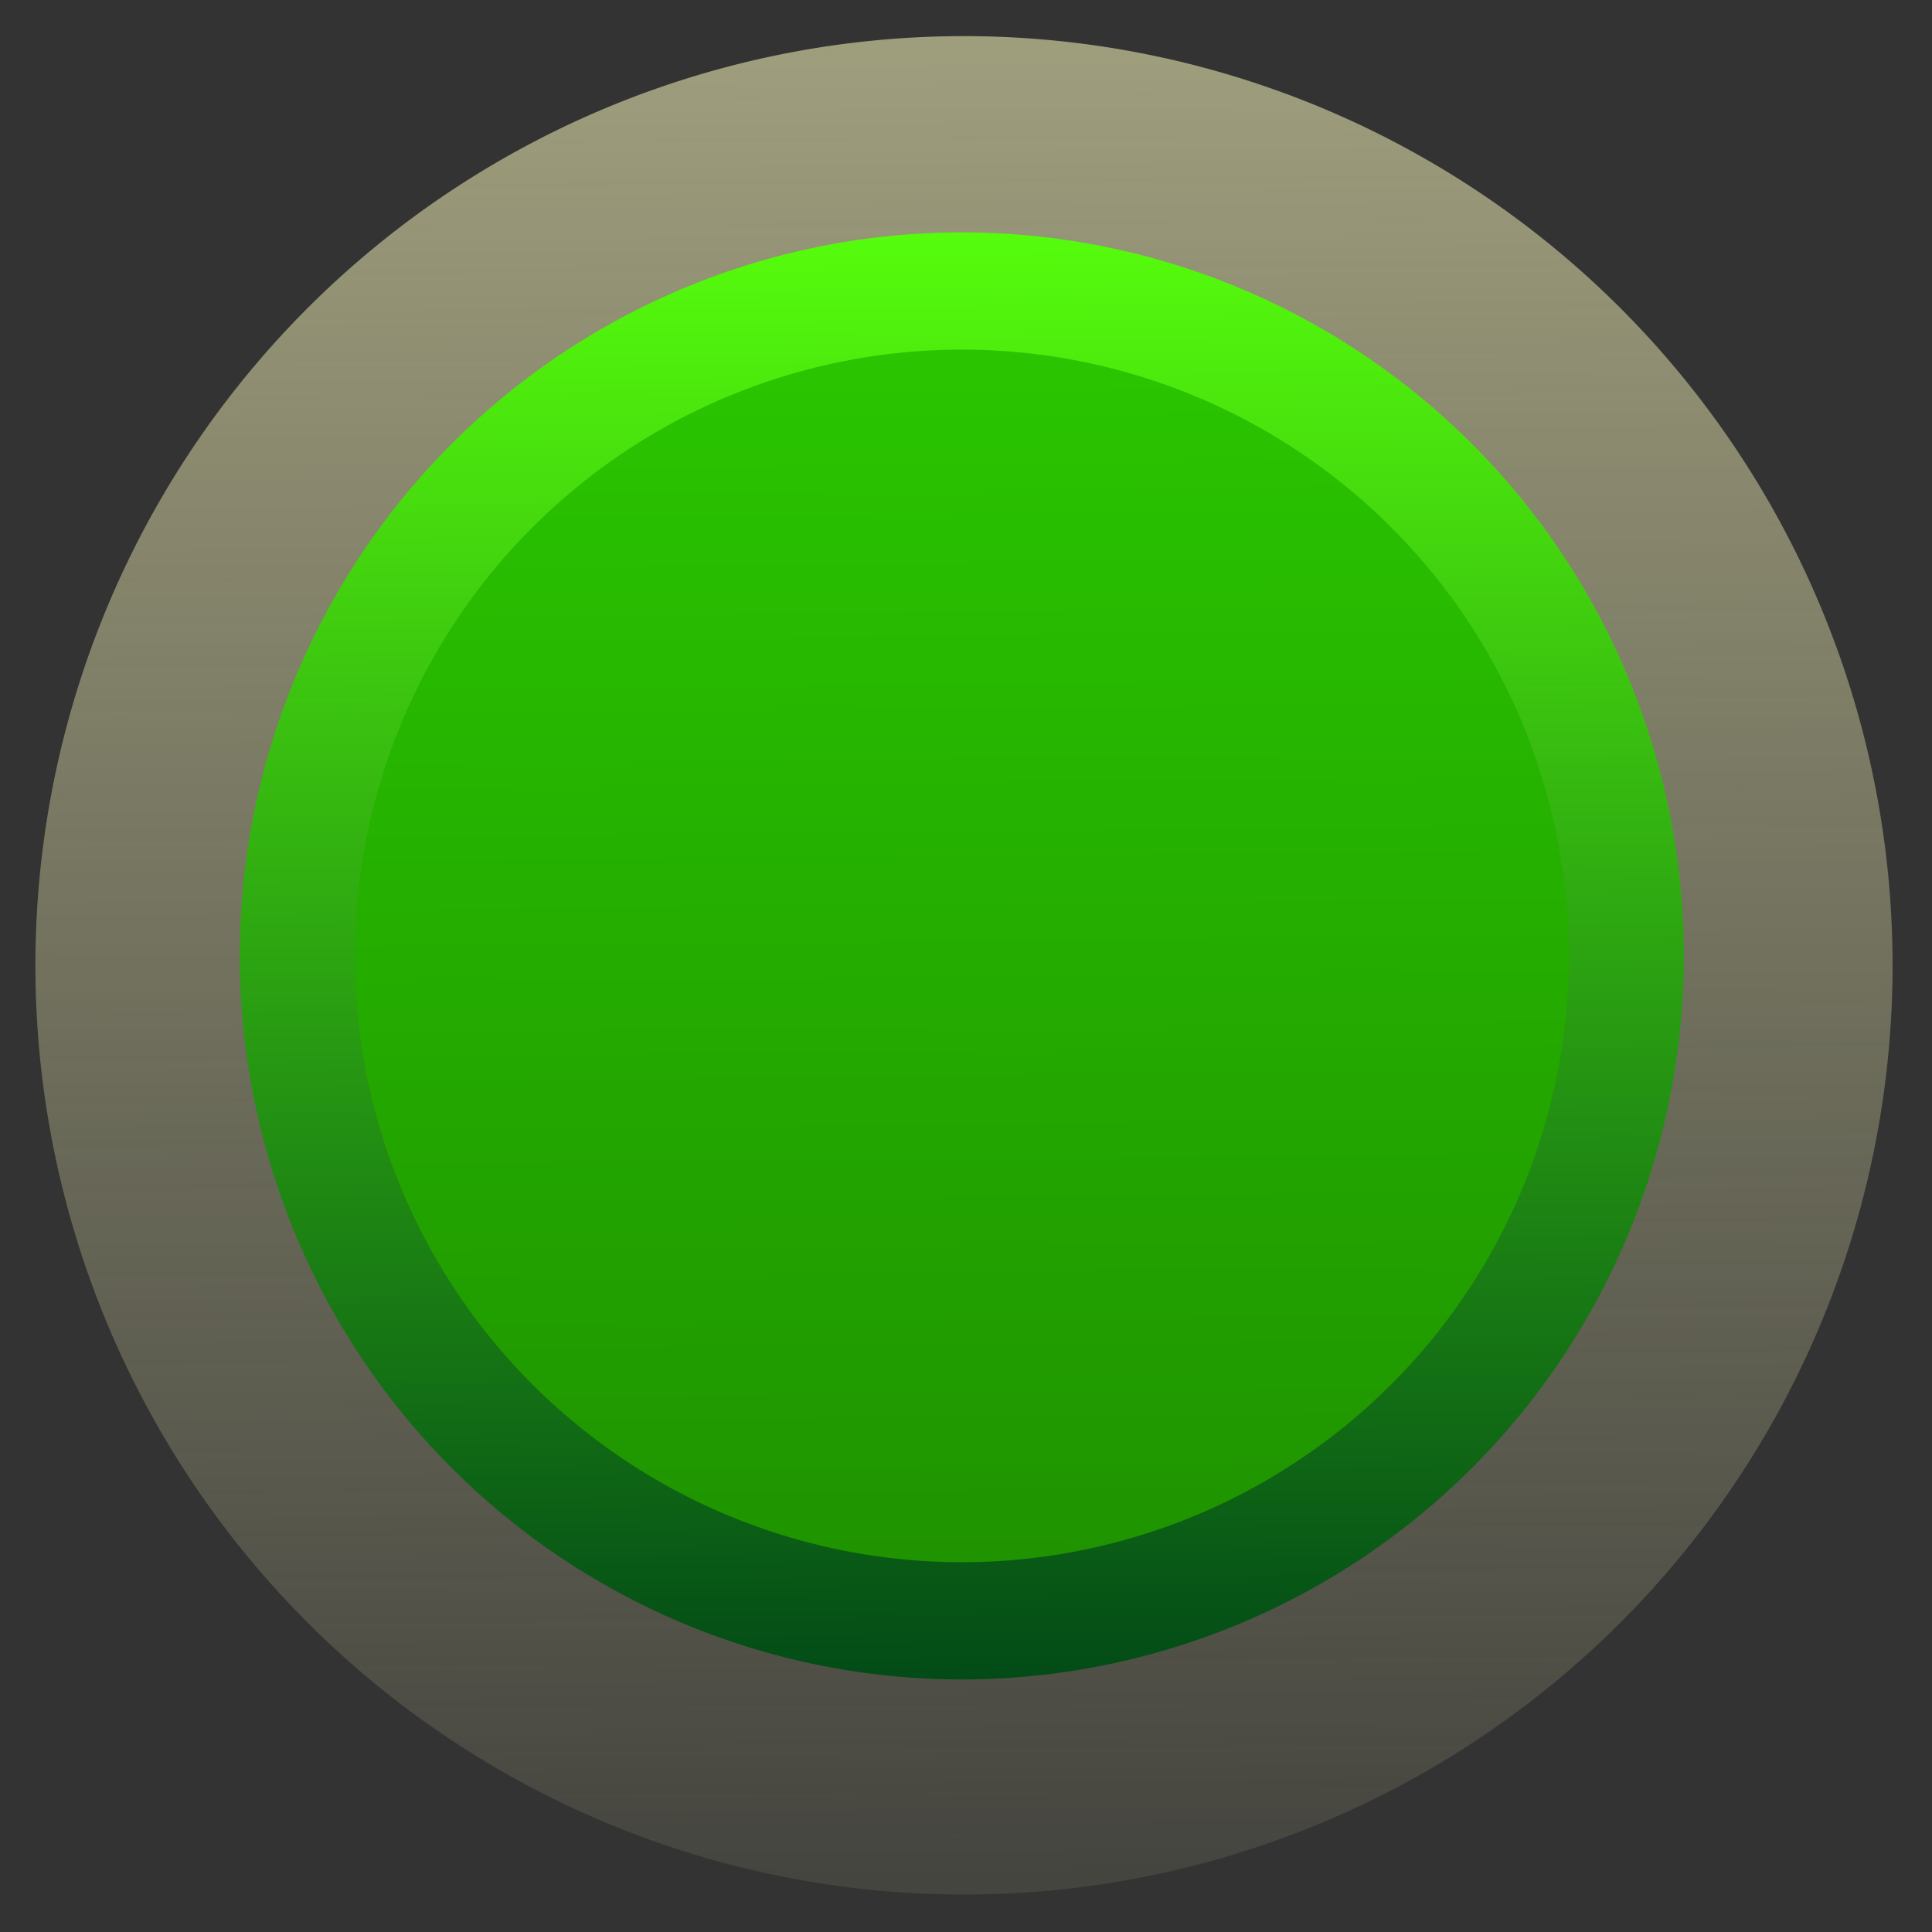
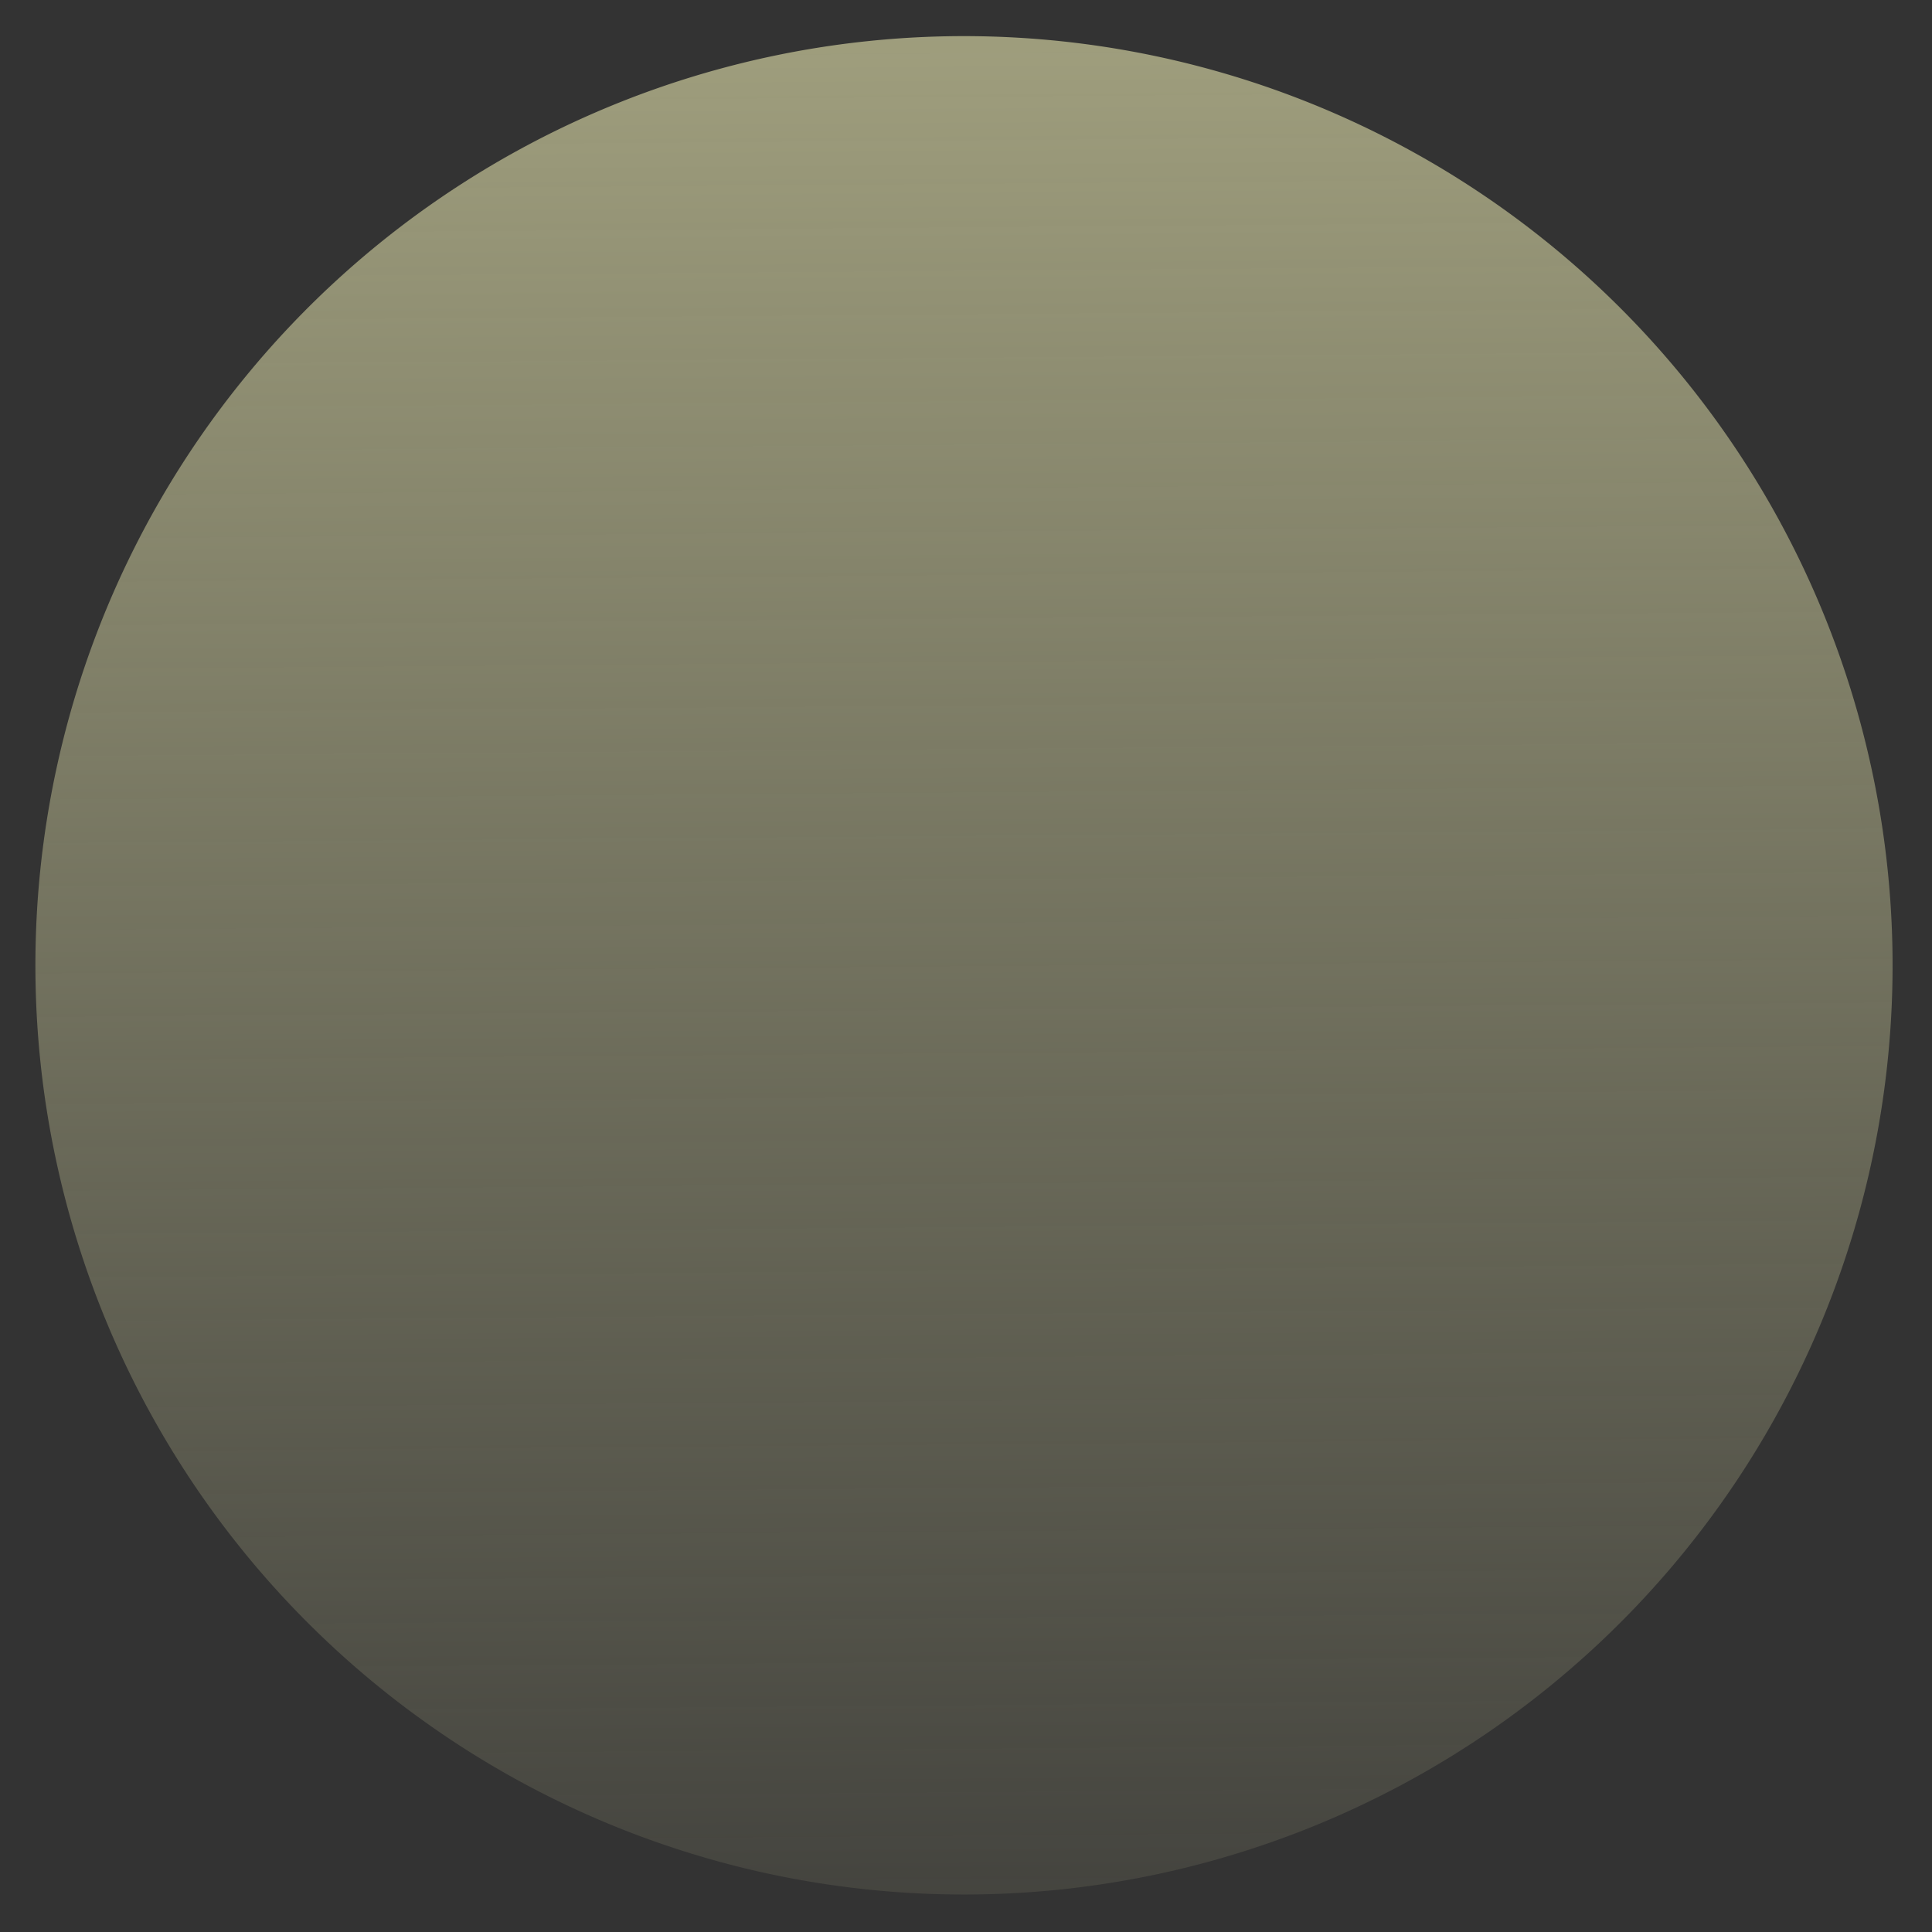
<svg xmlns="http://www.w3.org/2000/svg" xmlns:ns1="http://www.inkscape.org/namespaces/inkscape" xmlns:ns2="http://sodipodi.sourceforge.net/DTD/sodipodi-0.dtd" xmlns:xlink="http://www.w3.org/1999/xlink" height="26" width="26" version="1.0" id="svg2" ns1:version="0.48.3.1 r9886" ns2:docname="tree_sel.svg">
  <rect width="100%" height="100%" fill="#333333" stroke="none" />
  <ns2:namedview pagecolor="#ffffff" bordercolor="#666666" borderopacity="1" objecttolerance="10" gridtolerance="10" guidetolerance="10" ns1:pageopacity="0" ns1:pageshadow="2" ns1:window-width="1301" ns1:window-height="744" id="namedview287" showgrid="false" ns1:zoom="22.961538" ns1:cx="13" ns1:cy="13" ns1:window-x="65" ns1:window-y="24" ns1:window-maximized="1" ns1:current-layer="svg2" />
  <defs id="defs4">
    <linearGradient id="az" y2="7.016" gradientUnits="userSpaceOnUse" x2="45.448" gradientTransform="scale(1.006,0.994)" y1="92.54" x1="45.448">
      <stop offset="0" id="stop7" />
      <stop stop-opacity=".588" offset="1" id="stop9" />
    </linearGradient>
    <filter id="bb" color-interpolation-filters="sRGB">
      <feGaussianBlur stdDeviation="1.71" id="feGaussianBlur12" />
    </filter>
    <linearGradient id="ag">
      <stop stop-color="#9f9e7d" offset="0" id="stop15" />
      <stop stop-color="#9f9e7d" stop-opacity="0" offset="1" id="stop17" />
    </linearGradient>
    <linearGradient id="bi" y2="38.033" gradientUnits="userSpaceOnUse" x2="79.007" gradientTransform="matrix(1.553,-0.409,0.409,1.498,-13.1,-105.236)" y1="21.664" x1="83.315">
      <stop stop-color="#ffe119" offset="0" id="stop20" />
      <stop stop-color="#f7a700" offset="1" id="stop22" />
    </linearGradient>
    <linearGradient id="bj" y2="42.017" gradientUnits="userSpaceOnUse" x2="89.412" gradientTransform="matrix(1.553,-0.409,0.409,1.498,-13.1,-105.236)" y1="23.504" x1="91.968">
      <stop stop-color="#fff1b7" offset="0" id="stop25" />
      <stop stop-color="#ad6100" offset="1" id="stop27" />
    </linearGradient>
    <linearGradient id="aq" y2="43.082" xlink:href="#ag" gradientUnits="userSpaceOnUse" x2="85.196" gradientTransform="matrix(2.17,-0.571,0.571,2.093,-72.664,-110.008)" y1="24.087" x1="90.195" />
    <linearGradient id="au" y2="114.04" xlink:href="#ag" gradientUnits="userSpaceOnUse" x2="78.803" y1="101.97" x1="78.803" />
    <linearGradient id="av" y2="112" gradientUnits="userSpaceOnUse" x2="78" gradientTransform="matrix(0.75,0,0,0.75,-2.0895e-6,-1)" y1="104" x1="78">
      <stop stop-color="#706f6b" offset="0" id="stop43" />
      <stop stop-color="#51504e" offset="1" id="stop45" />
    </linearGradient>
    <linearGradient id="aw" y2="107.94" gradientUnits="userSpaceOnUse" x2="79.067" gradientTransform="matrix(0.75,0,0,0.75,-2.0895e-6,-1)" y1="104.35" x1="79.067">
      <stop stop-color="#fff" offset="0" id="stop48" />
      <stop stop-color="#fff" stop-opacity="0" offset="1" id="stop50" />
    </linearGradient>
    <linearGradient id="ax" y2="96.645" gradientUnits="userSpaceOnUse" x2="110.64" y1="92.773" x1="110.64">
      <stop stop-color="#858362" offset="0" id="stop53" />
      <stop stop-color="#fff" offset="1" id="stop55" />
    </linearGradient>
    <linearGradient id="bf" y2="43.082" xlink:href="#ag" gradientUnits="userSpaceOnUse" x2="85.196" gradientTransform="matrix(2.17,-0.571,0.571,2.093,-72.672,-44.971)" y1="24.087" x1="90.195" />
    <linearGradient id="bg" y2="38.724" gradientUnits="userSpaceOnUse" x2="79.935" gradientTransform="matrix(1.553,-0.409,0.409,1.498,-13.1,-40.199)" y1="21.771" x1="84.397">
      <stop stop-color="#2bca00" offset="0" id="stop85" />
      <stop stop-color="#1e9000" offset="1" id="stop87" />
    </linearGradient>
    <linearGradient id="bh" y2="41.144" gradientUnits="userSpaceOnUse" x2="85.706" gradientTransform="matrix(1.553,-0.409,0.409,1.498,-13.1,-40.199)" y1="23.092" x1="90.457">
      <stop stop-color="#57ff0c" offset="0" id="stop90" />
      <stop stop-color="#004617" offset="1" id="stop92" />
    </linearGradient>
    <linearGradient ns1:collect="always" xlink:href="#ax" id="linearGradient3097" gradientUnits="userSpaceOnUse" x1="110.64" y1="92.773" x2="110.64" y2="96.645" />
    <linearGradient ns1:collect="always" xlink:href="#ax" id="linearGradient3099" gradientUnits="userSpaceOnUse" x1="110.64" y1="92.773" x2="110.64" y2="96.645" />
    <linearGradient ns1:collect="always" xlink:href="#ax" id="linearGradient3101" gradientUnits="userSpaceOnUse" x1="110.64" y1="92.773" x2="110.64" y2="96.645" />
    <linearGradient ns1:collect="always" xlink:href="#ax" id="linearGradient3103" gradientUnits="userSpaceOnUse" x1="110.64" y1="92.773" x2="110.64" y2="96.645" />
    <linearGradient ns1:collect="always" xlink:href="#ax" id="linearGradient3105" gradientUnits="userSpaceOnUse" x1="110.64" y1="92.773" x2="110.64" y2="96.645" />
    <linearGradient ns1:collect="always" xlink:href="#ax" id="linearGradient3107" gradientUnits="userSpaceOnUse" x1="110.64" y1="92.773" x2="110.64" y2="96.645" />
    <linearGradient ns1:collect="always" xlink:href="#ax" id="linearGradient3109" gradientUnits="userSpaceOnUse" x1="110.64" y1="92.773" x2="110.64" y2="96.645" />
    <linearGradient ns1:collect="always" xlink:href="#ax" id="linearGradient3111" gradientUnits="userSpaceOnUse" x1="110.64" y1="92.773" x2="110.64" y2="96.645" />
    <linearGradient ns1:collect="always" xlink:href="#ax" id="linearGradient3113" gradientUnits="userSpaceOnUse" x1="110.64" y1="92.773" x2="110.64" y2="96.645" />
    <linearGradient ns1:collect="always" xlink:href="#ax" id="linearGradient3115" gradientUnits="userSpaceOnUse" x1="110.64" y1="92.773" x2="110.64" y2="96.645" />
    <linearGradient ns1:collect="always" xlink:href="#ax" id="linearGradient3117" gradientUnits="userSpaceOnUse" x1="110.64" y1="92.773" x2="110.64" y2="96.645" />
    <linearGradient ns1:collect="always" xlink:href="#ax" id="linearGradient3119" gradientUnits="userSpaceOnUse" x1="110.64" y1="92.773" x2="110.64" y2="96.645" />
    <linearGradient ns1:collect="always" xlink:href="#ax" id="linearGradient3121" gradientUnits="userSpaceOnUse" x1="110.64" y1="92.773" x2="110.64" y2="96.645" />
    <linearGradient ns1:collect="always" xlink:href="#ax" id="linearGradient3123" gradientUnits="userSpaceOnUse" x1="110.64" y1="92.773" x2="110.64" y2="96.645" />
    <linearGradient ns1:collect="always" xlink:href="#ax" id="linearGradient3125" gradientUnits="userSpaceOnUse" x1="110.64" y1="92.773" x2="110.64" y2="96.645" />
    <linearGradient ns1:collect="always" xlink:href="#ax" id="linearGradient3127" gradientUnits="userSpaceOnUse" x1="110.64" y1="92.773" x2="110.64" y2="96.645" />
    <linearGradient ns1:collect="always" xlink:href="#ax" id="linearGradient3129" gradientUnits="userSpaceOnUse" x1="110.64" y1="92.773" x2="110.64" y2="96.645" />
    <linearGradient ns1:collect="always" xlink:href="#ax" id="linearGradient3131" gradientUnits="userSpaceOnUse" x1="110.64" y1="92.773" x2="110.64" y2="96.645" />
    <linearGradient ns1:collect="always" xlink:href="#ax" id="linearGradient3133" gradientUnits="userSpaceOnUse" x1="110.64" y1="92.773" x2="110.64" y2="96.645" />
    <linearGradient ns1:collect="always" xlink:href="#ax" id="linearGradient3135" gradientUnits="userSpaceOnUse" x1="110.64" y1="92.773" x2="110.64" y2="96.645" />
    <linearGradient ns1:collect="always" xlink:href="#ax" id="linearGradient3137" gradientUnits="userSpaceOnUse" x1="110.64" y1="92.773" x2="110.64" y2="96.645" />
    <linearGradient ns1:collect="always" xlink:href="#ax" id="linearGradient3139" gradientUnits="userSpaceOnUse" x1="110.64" y1="92.773" x2="110.64" y2="96.645" />
    <linearGradient ns1:collect="always" xlink:href="#ax" id="linearGradient3141" gradientUnits="userSpaceOnUse" x1="110.64" y1="92.773" x2="110.64" y2="96.645" />
    <linearGradient ns1:collect="always" xlink:href="#ax" id="linearGradient3143" gradientUnits="userSpaceOnUse" x1="110.64" y1="92.773" x2="110.64" y2="96.645" />
    <linearGradient ns1:collect="always" xlink:href="#ax" id="linearGradient3145" gradientUnits="userSpaceOnUse" x1="110.64" y1="92.773" x2="110.64" y2="96.645" />
    <linearGradient ns1:collect="always" xlink:href="#ax" id="linearGradient3147" gradientUnits="userSpaceOnUse" x1="110.64" y1="92.773" x2="110.64" y2="96.645" />
  </defs>
  <g display="none" transform="translate(0,-70)" id="g191" style="display:none">
    <rect rx="6" ry="6" height="85" width="86" y="7" x="5" id="rect193" style="opacity:0.9;fill:url(#az);filter:url(#bb)" />
  </g>
  <path d="m 154.35,-97.851 a 18.19,17.864 0 0 1 -35.14,9.247 18.19,17.864 0 1 1 35.14,-9.247 z" id="path199" ns1:connector-curvature="0" style="fill:url(#aq);fill-rule:evenodd" />
  <path d="m 149.35,-96.536 a 13.017,12.783 0 0 1 -25.146,6.617 13.017,12.783 0 1 1 25.146,-6.617 z" id="path201" ns1:connector-curvature="0" style="fill:url(#bi);fill-rule:evenodd;stroke:url(#bj);stroke-width:2.254;stroke-linejoin:round" />
  <g transform="matrix(2.274,0,0,2.233,44.701,-150.2)" id="g203" style="fill:#4d4c38;fill-rule:evenodd;stroke:url(#linearGradient3147);stroke-width:1.73;stroke-linejoin:round">
    <path d="m 111.94,94.064 a 1.936,1.936 0 1 1 -3.873,0 1.936,1.936 0 1 1 3.873,0 z" transform="matrix(0.578,0,0,0.578,18.792,14.634)" id="path205" ns1:connector-curvature="0" style="stroke:url(#linearGradient3097)" />
-     <path d="m 111.94,94.064 a 1.936,1.936 0 1 1 -3.873,0 1.936,1.936 0 1 1 3.873,0 z" transform="matrix(0.578,0,0,0.578,12.822,14.634)" id="path207" ns1:connector-curvature="0" style="stroke:url(#linearGradient3099)" />
    <path d="m 111.94,94.064 a 1.936,1.936 0 1 1 -3.873,0 1.936,1.936 0 1 1 3.873,0 z" transform="matrix(0.578,0,0,0.578,6.852,14.634)" id="path209" ns1:connector-curvature="0" style="stroke:url(#linearGradient3101)" />
    <path d="m 111.94,94.064 a 1.936,1.936 0 1 1 -3.873,0 1.936,1.936 0 1 1 3.873,0 z" transform="matrix(0.578,0,0,0.578,0.883,14.634)" id="path211" ns1:connector-curvature="0" style="stroke:url(#linearGradient3103)" />
    <path d="m 111.94,94.064 a 1.936,1.936 0 1 1 -3.873,0 1.936,1.936 0 1 1 3.873,0 z" transform="matrix(0.578,0,0,0.578,-5.087,14.634)" id="path213" ns1:connector-curvature="0" style="stroke:url(#linearGradient3105)" />
    <path d="m 111.94,94.064 a 1.936,1.936 0 1 1 -3.873,0 1.936,1.936 0 1 1 3.873,0 z" transform="matrix(0.578,0,0,0.578,15.807,11.649)" id="path215" ns1:connector-curvature="0" style="stroke:url(#linearGradient3107)" />
    <path d="m 111.94,94.064 a 1.936,1.936 0 1 1 -3.873,0 1.936,1.936 0 1 1 3.873,0 z" transform="matrix(0.578,0,0,0.578,9.837,11.649)" id="path217" ns1:connector-curvature="0" style="stroke:url(#linearGradient3109)" />
    <path d="m 111.94,94.064 a 1.936,1.936 0 1 1 -3.873,0 1.936,1.936 0 1 1 3.873,0 z" transform="matrix(0.578,0,0,0.578,3.868,11.649)" id="path219" ns1:connector-curvature="0" style="stroke:url(#linearGradient3111)" />
    <path d="m 111.94,94.064 a 1.936,1.936 0 1 1 -3.873,0 1.936,1.936 0 1 1 3.873,0 z" transform="matrix(0.578,0,0,0.578,-2.102,11.649)" id="path221" ns1:connector-curvature="0" style="stroke:url(#linearGradient3113)" />
    <path d="m 111.94,94.064 a 1.936,1.936 0 1 1 -3.873,0 1.936,1.936 0 1 1 3.873,0 z" transform="matrix(0.578,0,0,0.578,18.792,8.664)" id="path223" ns1:connector-curvature="0" style="stroke:url(#linearGradient3115)" />
    <path d="m 111.94,94.064 a 1.936,1.936 0 1 1 -3.873,0 1.936,1.936 0 1 1 3.873,0 z" transform="matrix(0.578,0,0,0.578,12.822,8.664)" id="path225" ns1:connector-curvature="0" style="stroke:url(#linearGradient3117)" />
    <path d="m 111.94,94.064 a 1.936,1.936 0 1 1 -3.873,0 1.936,1.936 0 1 1 3.873,0 z" transform="matrix(0.578,0,0,0.578,6.852,8.664)" id="path227" ns1:connector-curvature="0" style="stroke:url(#linearGradient3119)" />
    <path d="m 111.94,94.064 a 1.936,1.936 0 1 1 -3.873,0 1.936,1.936 0 1 1 3.873,0 z" transform="matrix(0.578,0,0,0.578,0.883,8.664)" id="path229" ns1:connector-curvature="0" style="stroke:url(#linearGradient3121)" />
    <path d="m 111.94,94.064 a 1.936,1.936 0 1 1 -3.873,0 1.936,1.936 0 1 1 3.873,0 z" transform="matrix(0.578,0,0,0.578,15.807,5.678)" id="path231" ns1:connector-curvature="0" style="stroke:url(#linearGradient3123)" />
    <path d="m 111.94,94.064 a 1.936,1.936 0 1 1 -3.873,0 1.936,1.936 0 1 1 3.873,0 z" transform="matrix(0.578,0,0,0.578,9.837,5.678)" id="path233" ns1:connector-curvature="0" style="stroke:url(#linearGradient3125)" />
    <path d="m 111.94,94.064 a 1.936,1.936 0 1 1 -3.873,0 1.936,1.936 0 1 1 3.873,0 z" transform="matrix(0.578,0,0,0.578,3.868,5.678)" id="path235" ns1:connector-curvature="0" style="stroke:url(#linearGradient3127)" />
    <path d="m 111.94,94.064 a 1.936,1.936 0 1 1 -3.873,0 1.936,1.936 0 1 1 3.873,0 z" transform="matrix(0.578,0,0,0.578,18.792,2.693)" id="path237" ns1:connector-curvature="0" style="stroke:url(#linearGradient3129)" />
    <path d="m 111.94,94.064 a 1.936,1.936 0 1 1 -3.873,0 1.936,1.936 0 1 1 3.873,0 z" transform="matrix(0.578,0,0,0.578,12.822,2.693)" id="path239" ns1:connector-curvature="0" style="stroke:url(#linearGradient3131)" />
    <path d="m 111.94,94.064 a 1.936,1.936 0 1 1 -3.873,0 1.936,1.936 0 1 1 3.873,0 z" transform="matrix(0.578,0,0,0.578,6.852,2.693)" id="path241" ns1:connector-curvature="0" style="stroke:url(#linearGradient3133)" />
    <path d="m 111.94,94.064 a 1.936,1.936 0 1 1 -3.873,0 1.936,1.936 0 1 1 3.873,0 z" transform="matrix(0.578,0,0,0.578,15.807,-0.293)" id="path243" ns1:connector-curvature="0" style="stroke:url(#linearGradient3135)" />
    <path d="m 111.94,94.064 a 1.936,1.936 0 1 1 -3.873,0 1.936,1.936 0 1 1 3.873,0 z" transform="matrix(0.578,0,0,0.578,9.837,-0.293)" id="path245" ns1:connector-curvature="0" style="stroke:url(#linearGradient3137)" />
    <path d="m 111.94,94.064 a 1.936,1.936 0 1 1 -3.873,0 1.936,1.936 0 1 1 3.873,0 z" transform="matrix(0.578,0,0,0.578,18.792,-3.278)" id="path247" ns1:connector-curvature="0" style="stroke:url(#linearGradient3139)" />
-     <path d="m 111.94,94.064 a 1.936,1.936 0 1 1 -3.873,0 1.936,1.936 0 1 1 3.873,0 z" transform="matrix(0.578,0,0,0.578,12.822,-3.278)" id="path249" ns1:connector-curvature="0" style="stroke:url(#linearGradient3141)" />
    <path d="m 111.94,94.064 a 1.936,1.936 0 1 1 -3.873,0 1.936,1.936 0 1 1 3.873,0 z" transform="matrix(0.578,0,0,0.578,15.807,-6.264)" id="path251" ns1:connector-curvature="0" style="stroke:url(#linearGradient3143)" />
    <path d="m 111.94,94.064 a 1.936,1.936 0 1 1 -3.873,0 1.936,1.936 0 1 1 3.873,0 z" transform="matrix(0.578,0,0,0.578,18.792,-9.249)" id="path253" ns1:connector-curvature="0" style="stroke:url(#linearGradient3145)" />
  </g>
  <g transform="matrix(2.274,0,0,2.233,59.653,-232.83)" id="g255" style="fill-rule:evenodd">
    <path d="m 76,101.97 c -3.311,0 -6.031,2.721 -6.031,6.031 0,3.311 2.721,6.031 6.031,6.031 h 8 c 3.311,0 6.031,-2.721 6.031,-6.031 0,-3.311 -2.721,-6.031 -6.031,-6.031 h -8 z" transform="matrix(0.748,0,0,0.746,0.187,-0.58)" id="path257" ns1:connector-curvature="0" style="fill:url(#au)" />
    <rect rx="3" ry="3" height="6" width="12" y="77" x="54" id="rect259" style="fill:url(#av)" />
    <rect rx="1.344" ry="1.344" height="2.687" width="9.88" y="77.265" x="55.06" id="rect261" style="opacity:0.6;fill:url(#aw)" />
    <path d="M 52.062,79.5 C 52.034,79.667 52,79.825 52,80 c 0,1.662 1.338,3 3,3 h 6 c 1.662,0 3,-1.338 3,-3 0,-0.175 -0.034,-0.333 -0.062,-0.5 -0.243,1.415 -1.451,2.5 -2.938,2.5 h -6 c -1.487,0 -2.695,-1.085 -2.938,-2.5 z" transform="translate(2,0)" id="path263" ns1:connector-curvature="0" style="opacity:0.3;fill:#1a1a1a" />
  </g>
  <g transform="matrix(0.687,0,0,0.7,-81.003,32.669)" id="g265" style="fill-rule:evenodd">
    <path d="m 154.34,-32.815 a 18.19,17.864 0 1 1 -35.14,9.247 18.19,17.864 0 0 1 35.14,-9.247 z" id="path267" ns1:connector-curvature="0" style="fill:url(#bf)" />
-     <path d="m 149.35,-31.5 a 13.017,12.783 0 0 1 -25.146,6.617 13.017,12.783 0 1 1 25.146,-6.617 z" id="path269" ns1:connector-curvature="0" style="fill:url(#bg);stroke:url(#bh);stroke-width:2.254;stroke-linejoin:round" />
  </g>
</svg>